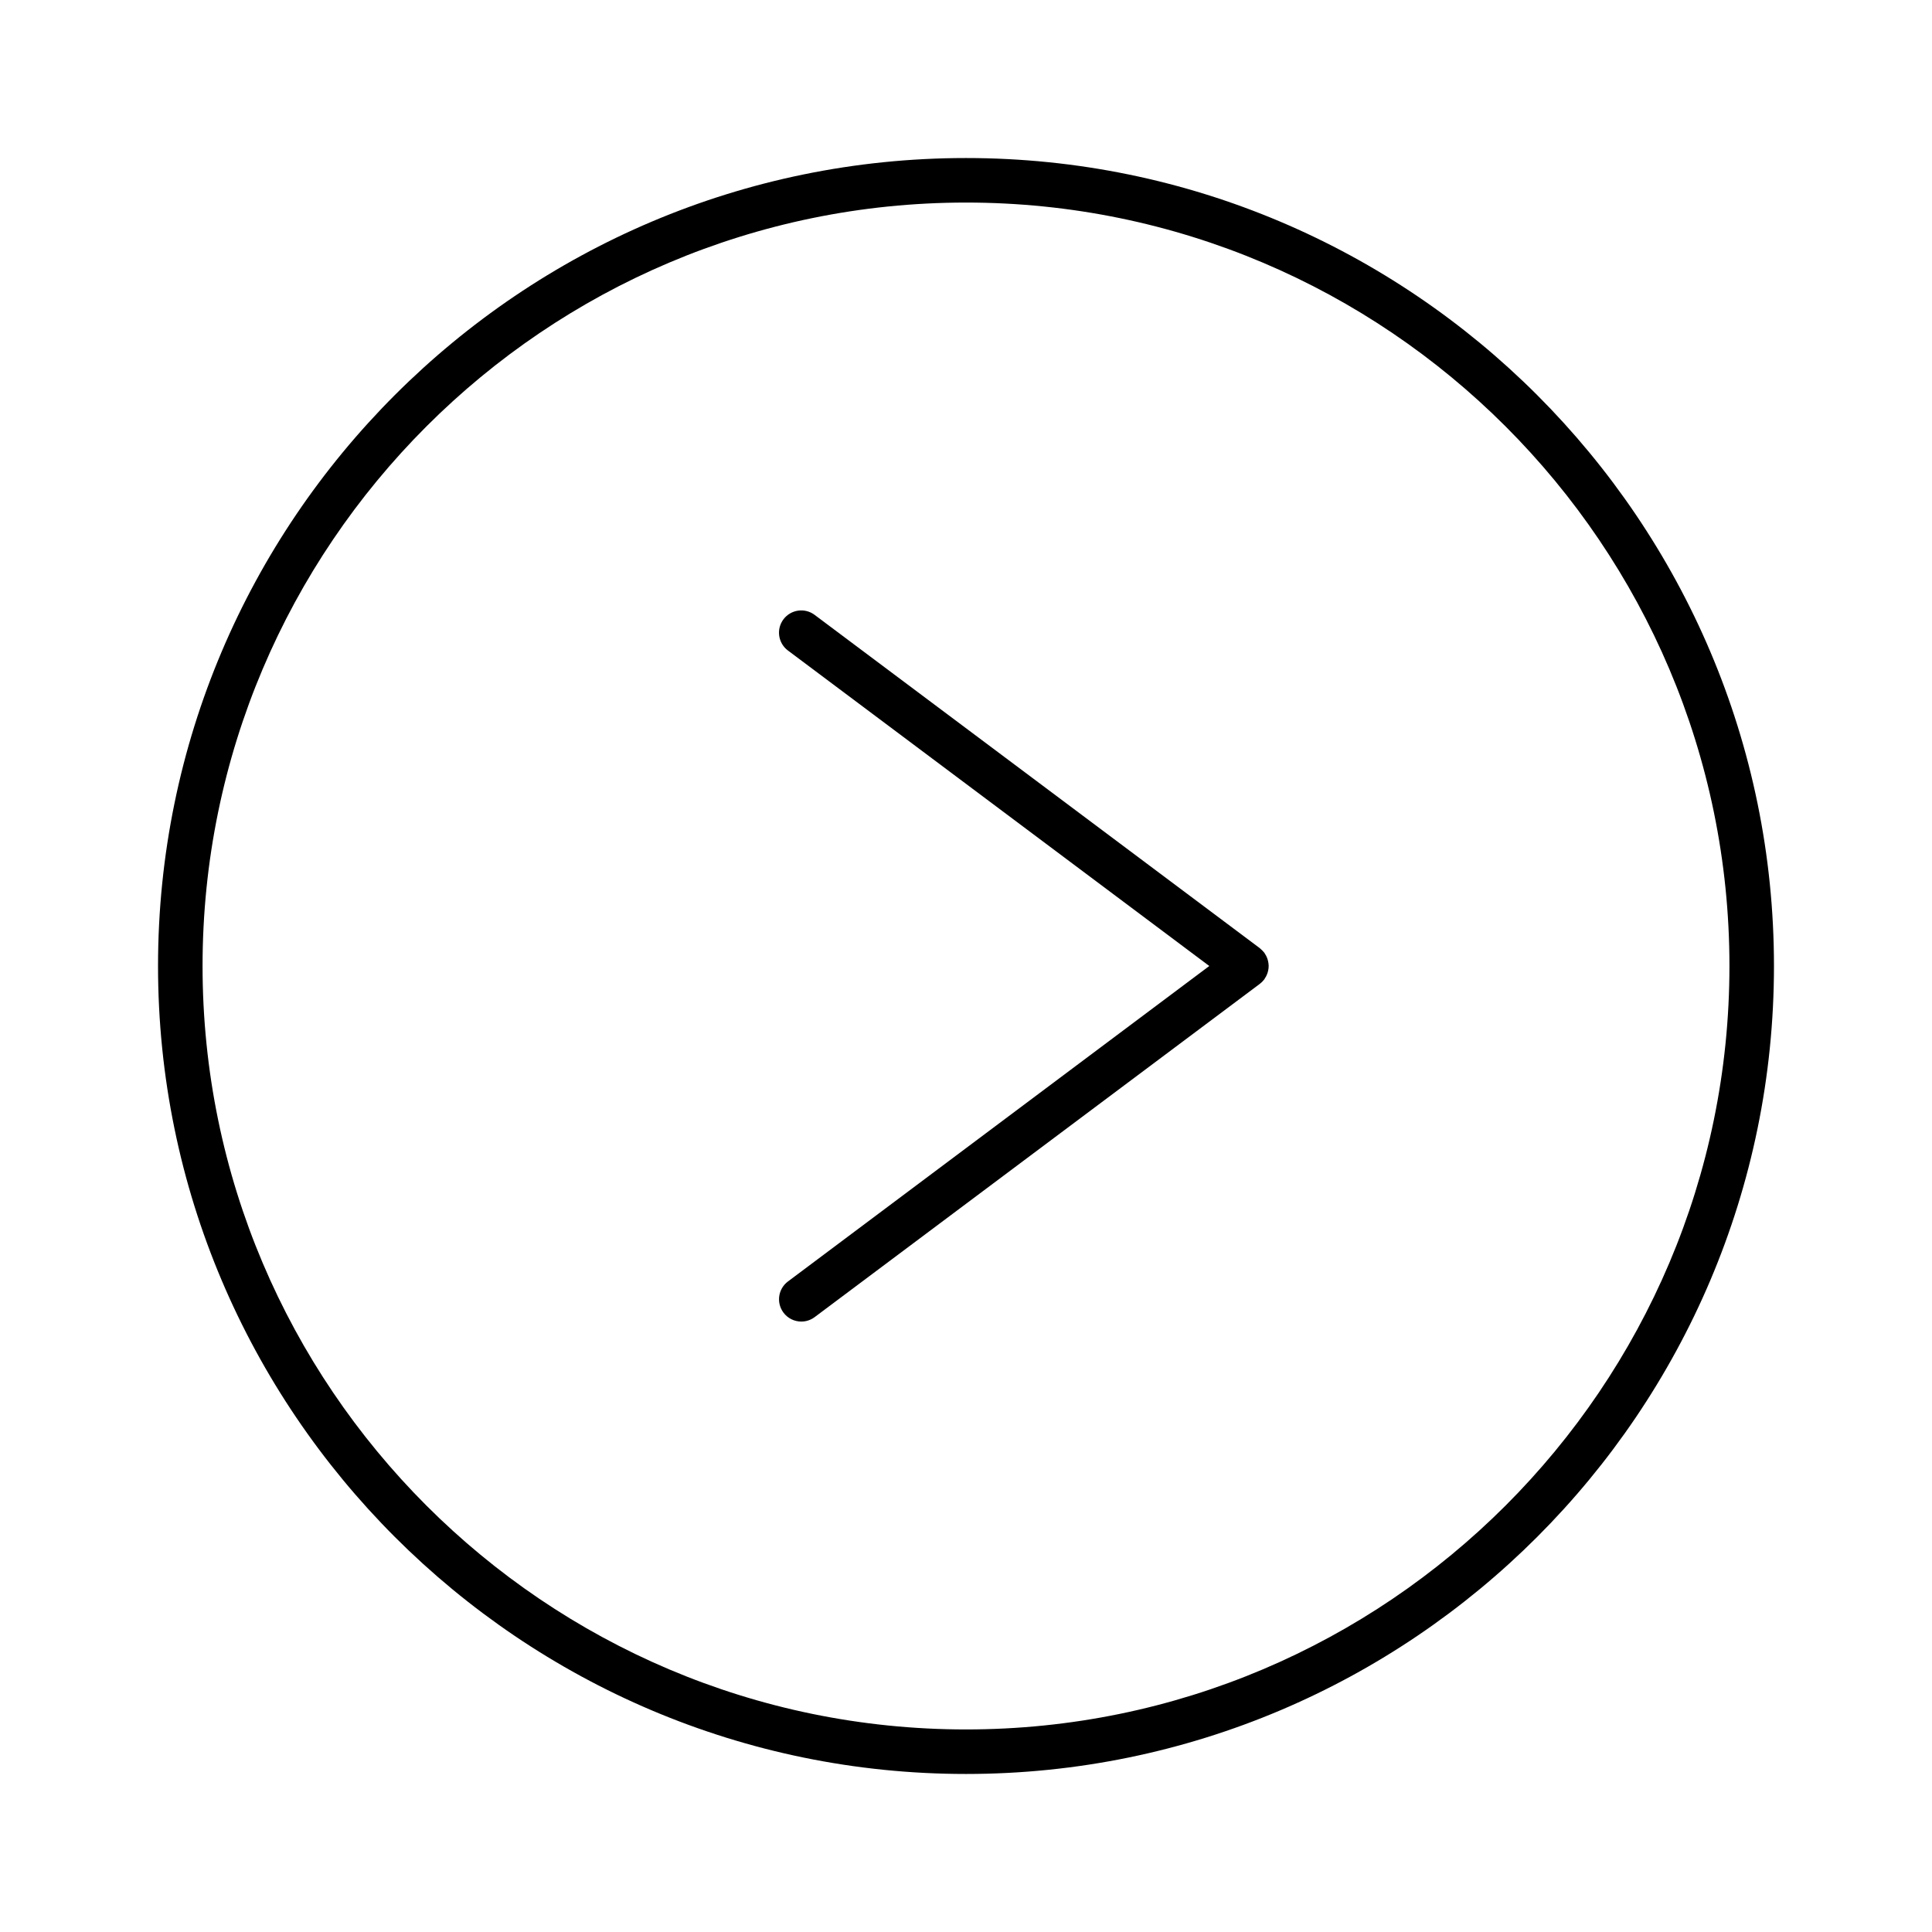
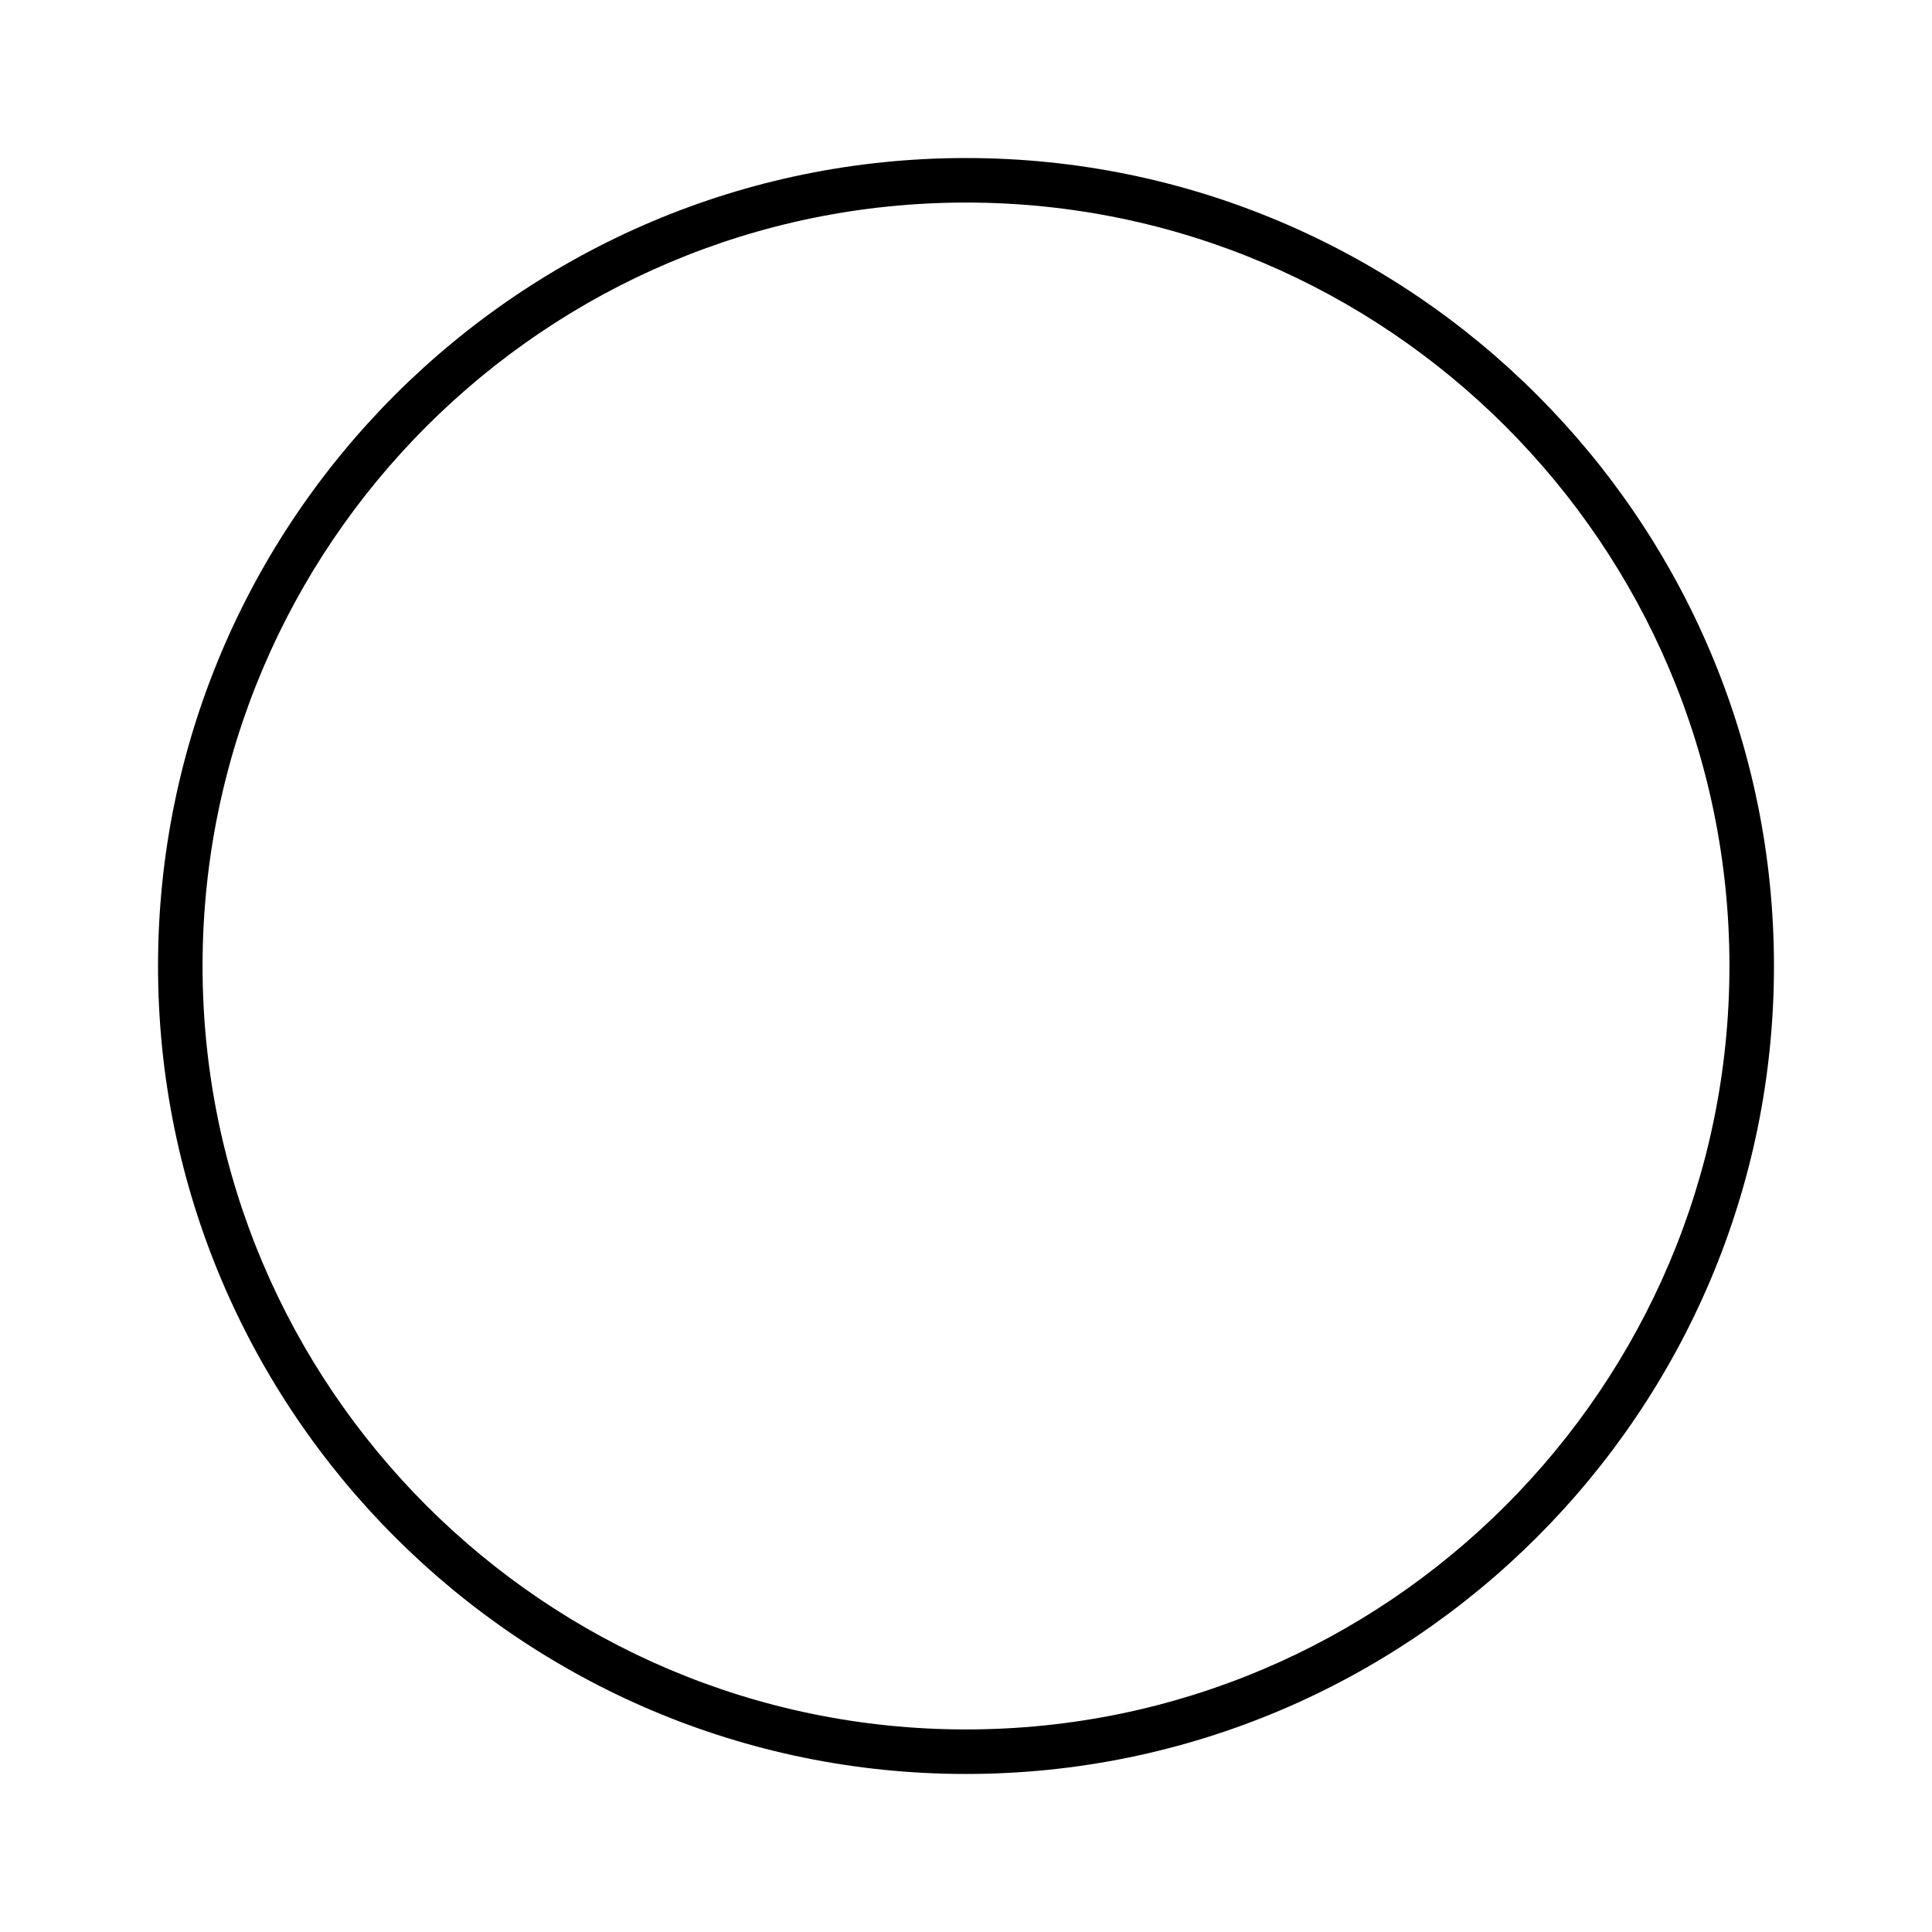
<svg xmlns="http://www.w3.org/2000/svg" fill="#000000" width="800px" height="800px" version="1.1" viewBox="144 144 512 512">
  <g>
    <path d="m400 185.88c-118.07 0-214.12 96.051-214.12 214.12s96.051 214.12 214.12 214.12 214.12-96.051 214.12-214.12-96.051-214.12-214.12-214.12zm0 416.44c-111.56 0-202.32-90.762-202.32-202.32s90.762-202.32 202.32-202.32 202.32 90.762 202.32 202.32c-0.004 111.56-90.758 202.32-202.32 202.32z" />
-     <path d="m480.17 399.43c-0.016-0.188-0.047-0.367-0.082-0.551-0.035-0.191-0.082-0.379-0.137-0.562-0.055-0.18-0.117-0.363-0.191-0.539-0.07-0.172-0.141-0.336-0.23-0.508-0.102-0.188-0.207-0.363-0.324-0.539-0.059-0.086-0.102-0.18-0.16-0.266-0.051-0.066-0.105-0.109-0.156-0.172-0.125-0.156-0.266-0.301-0.414-0.449-0.141-0.145-0.293-0.289-0.449-0.414-0.059-0.051-0.105-0.105-0.168-0.156l-117.98-88.328c-2.609-1.953-6.301-1.422-8.258 1.184-1.953 2.609-1.422 6.301 1.184 8.258l111.67 83.613-111.66 83.602c-2.609 1.953-3.141 5.652-1.184 8.262 1.16 1.547 2.934 2.363 4.727 2.363 1.23 0 2.469-0.383 3.531-1.176l117.98-88.324c0.02-0.016 0.035-0.035 0.055-0.051 0.273-0.211 0.523-0.441 0.762-0.707 0.051-0.055 0.098-0.105 0.137-0.16 0.082-0.098 0.156-0.176 0.23-0.273 0.066-0.09 0.105-0.18 0.16-0.273 0.117-0.176 0.227-0.352 0.324-0.539 0.09-0.168 0.16-0.332 0.23-0.508 0.074-0.176 0.137-0.359 0.191-0.539 0.059-0.188 0.105-0.371 0.137-0.562 0.035-0.18 0.066-0.363 0.082-0.551 0.02-0.191 0.031-0.379 0.031-0.57-0.004-0.184-0.012-0.371-0.035-0.562z" />
  </g>
</svg>